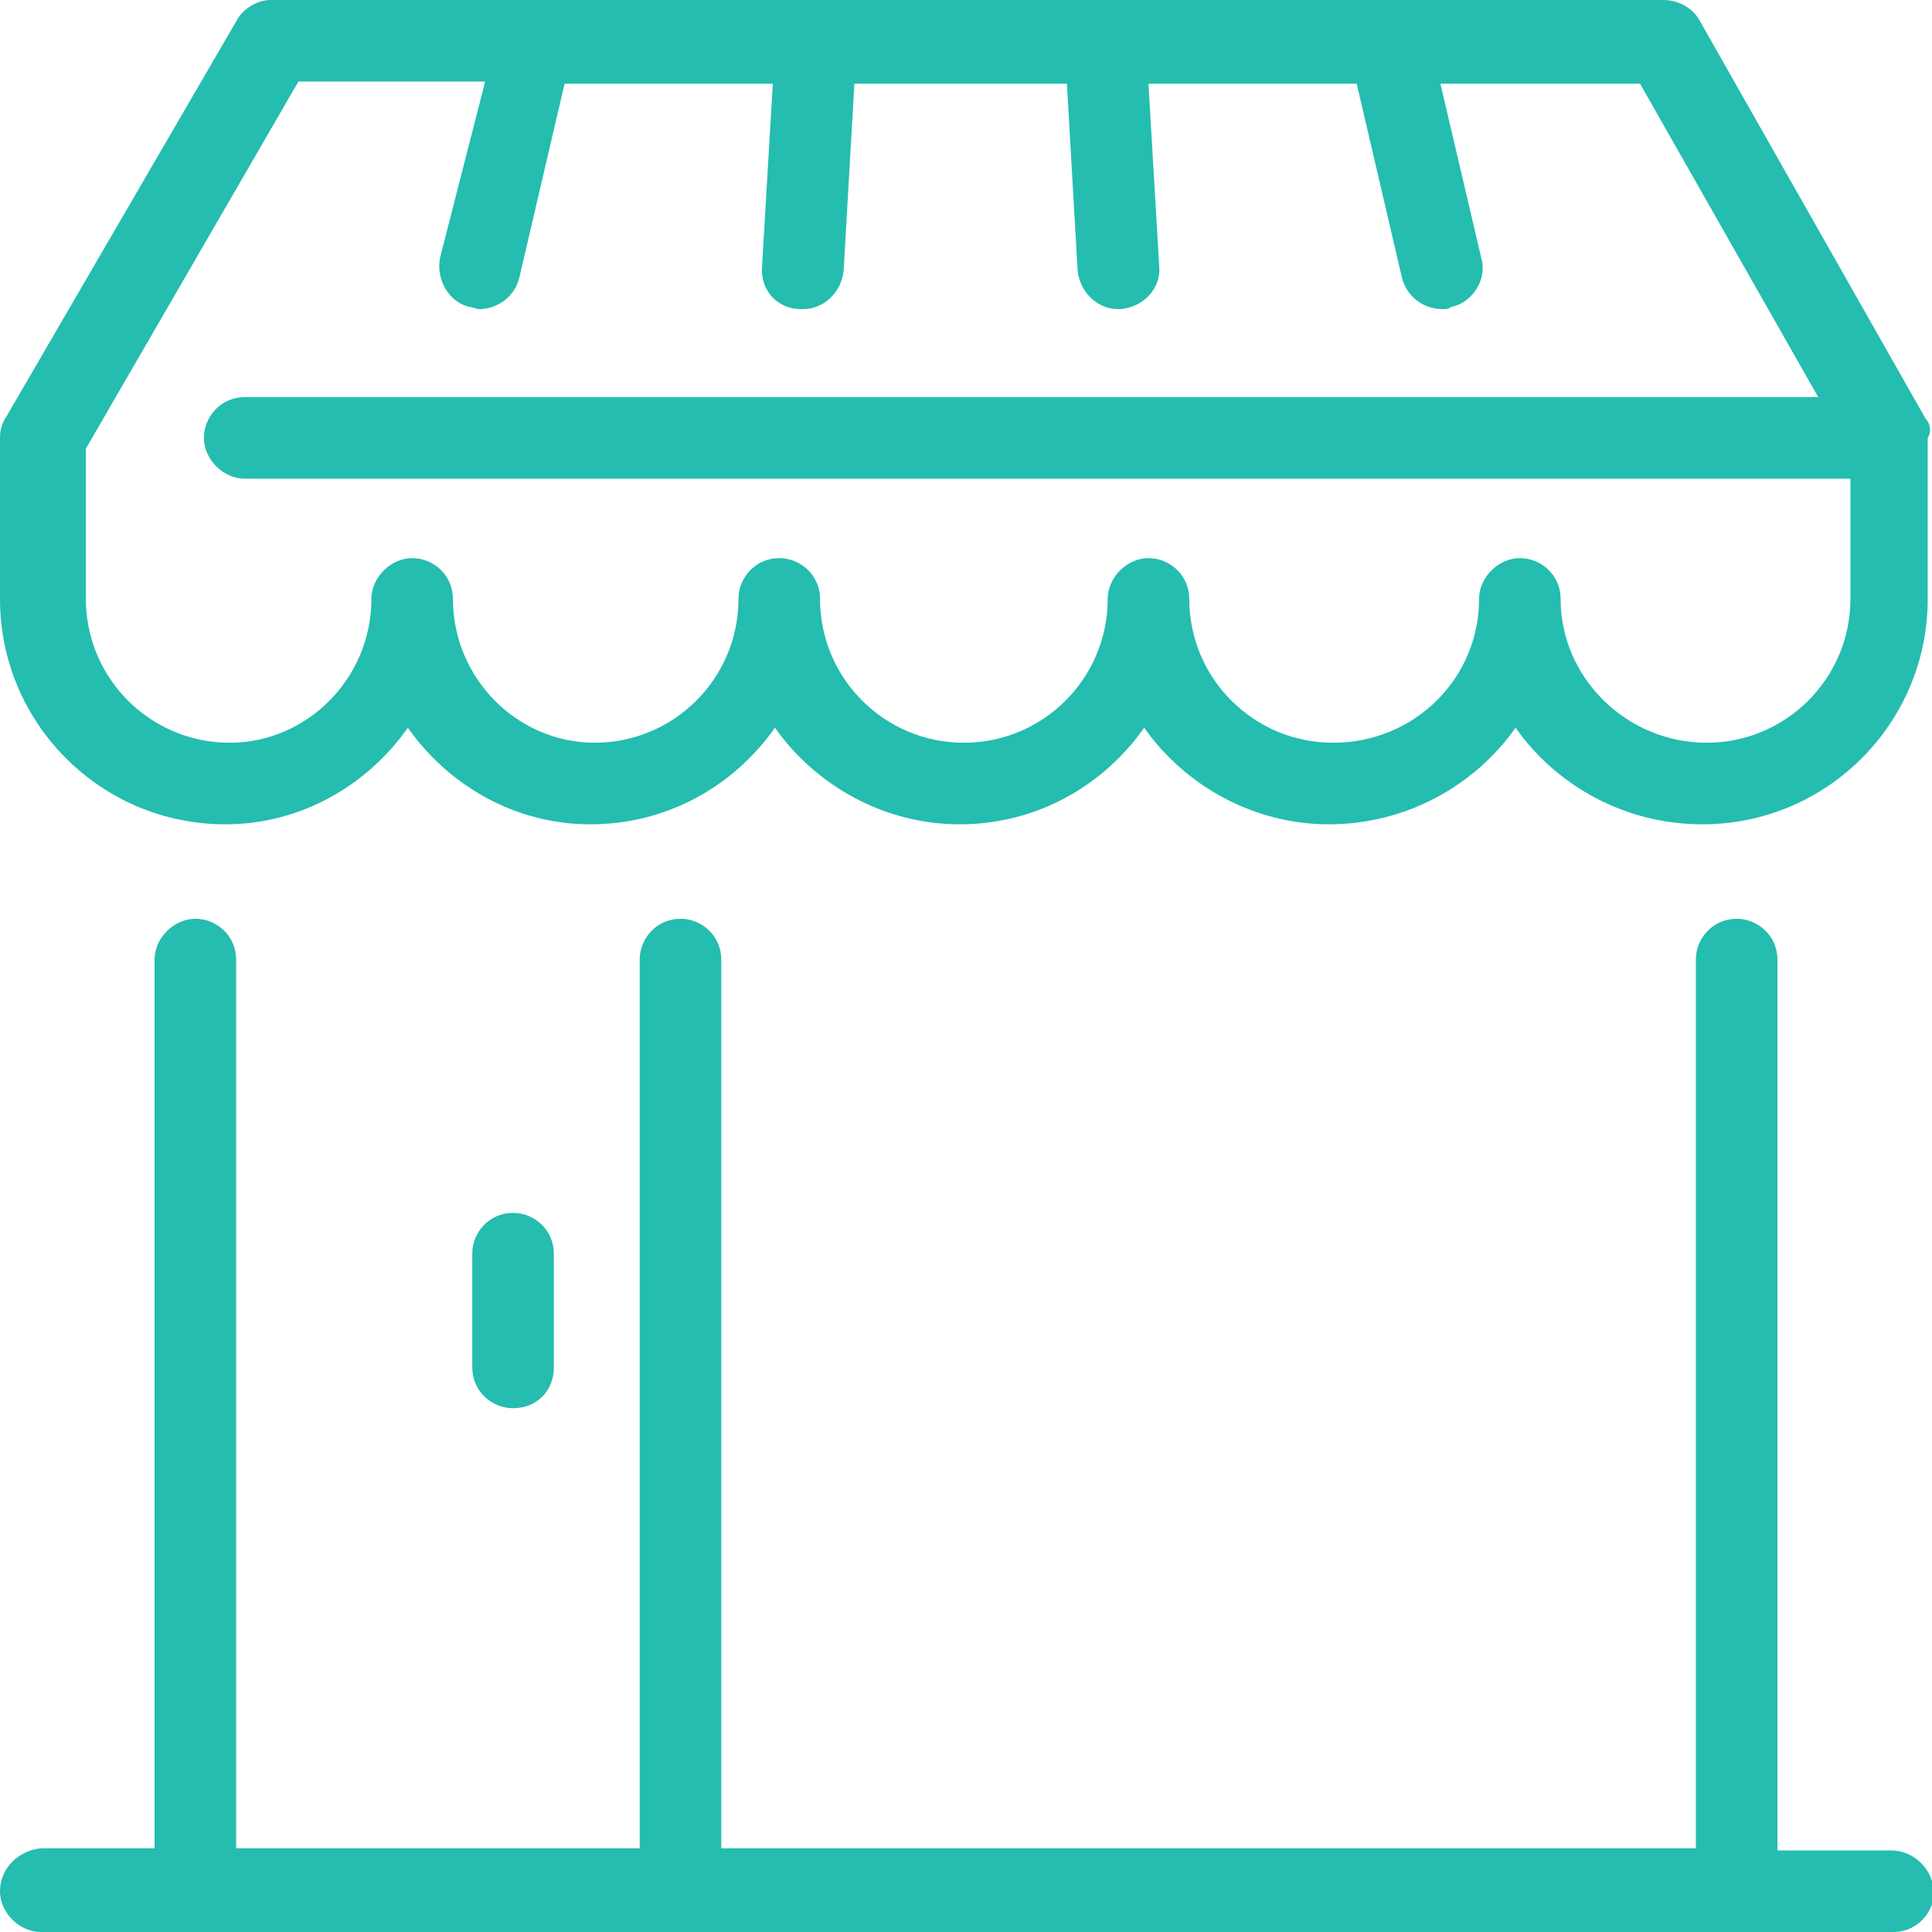
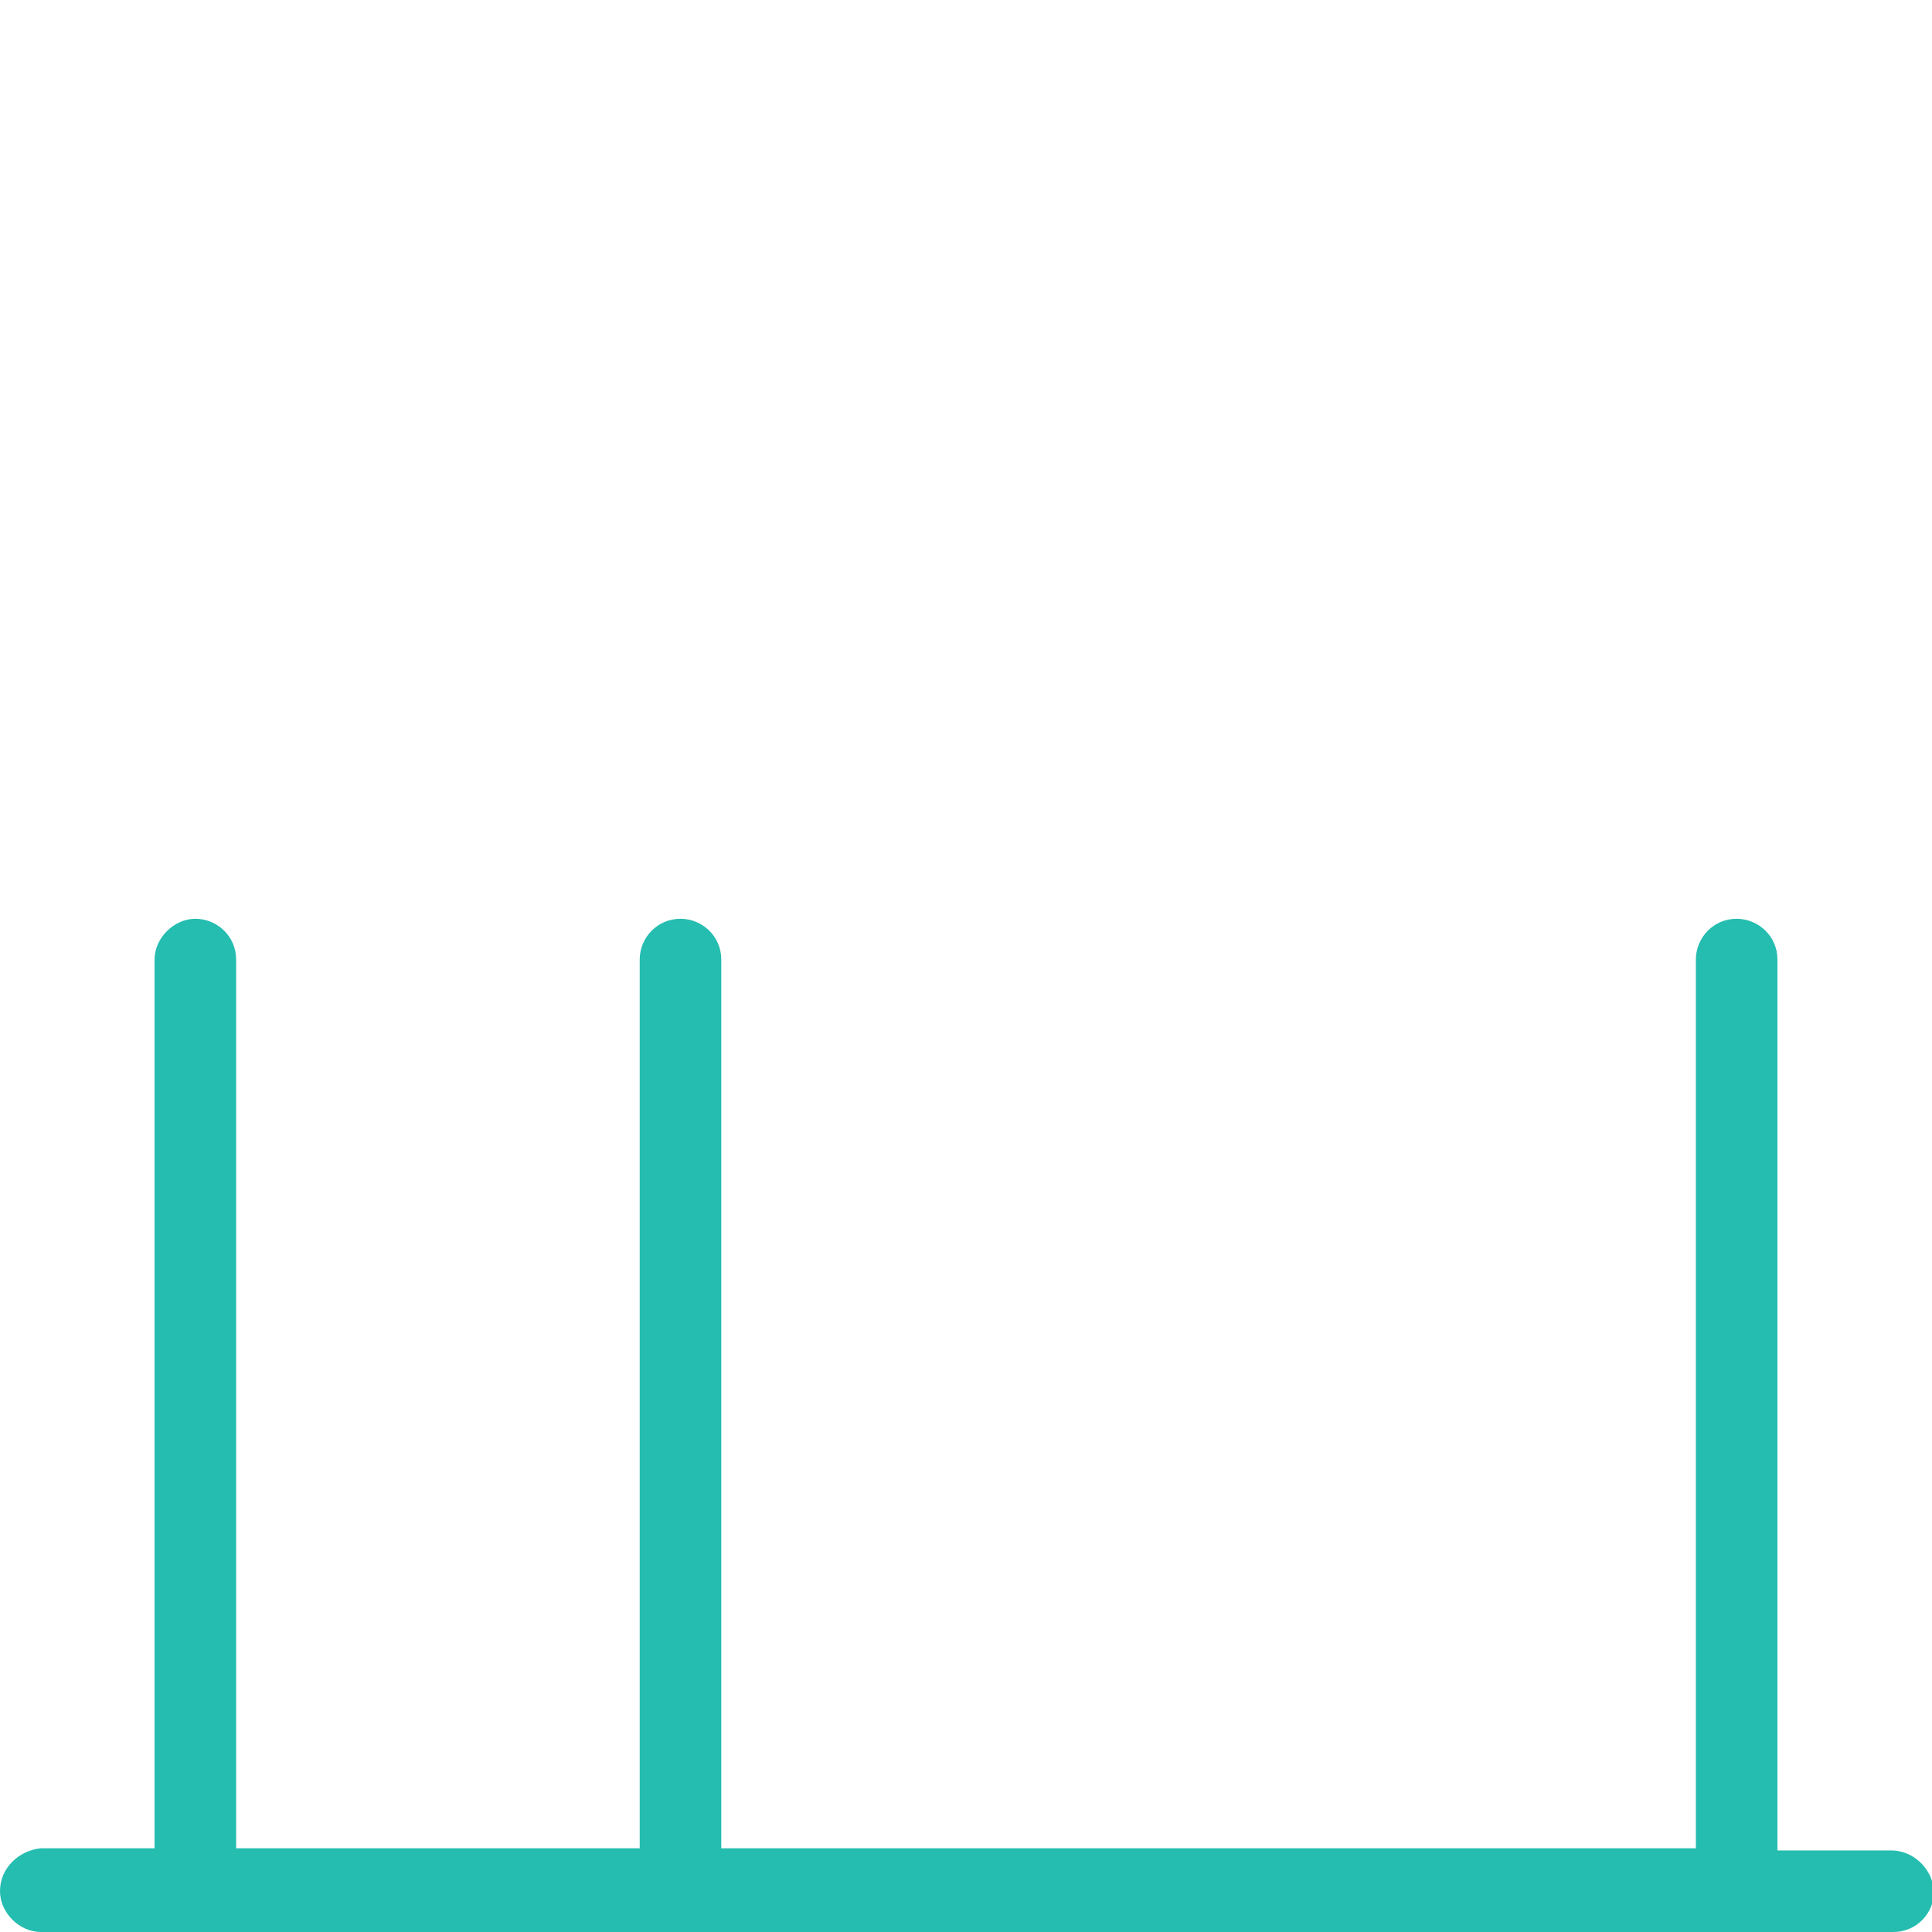
<svg xmlns="http://www.w3.org/2000/svg" version="1.1" id="Calque_1" x="0px" y="0px" viewBox="0 0 90 90" enable-background="new 0 0 90 90" xml:space="preserve">
  <g>
-     <path fill="#24BDB0" d="M25.8,63.7v-5.3c0-1.1-0.9-1.9-1.9-1.9c-1.1,0-1.9,0.9-1.9,1.9v5.3c0,1.1,0.9,1.9,1.9,1.9   C25,65.6,25.8,64.8,25.8,63.7z" />
    <path fill="#24BDB0" d="M88.1,86.2h-5.3V44.7c0-1.1-0.9-1.9-1.9-1.9c-1.1,0-1.9,0.9-1.9,1.9v41.4H33.6V44.7c0-1.1-0.9-1.9-1.9-1.9   c-1.1,0-1.9,0.9-1.9,1.9v41.4H11V44.7c0-1.1-0.9-1.9-1.9-1.9s-1.9,0.9-1.9,1.9v41.4H1.9C0.9,86.2,0,87,0,88.1C0,89.1,0.9,90,1.9,90   h7C9,90,9,90,9.1,90s0.1,0,0.2,0h71.5c0.1,0,0.1,0,0.2,0c0.1,0,0.1,0,0.2,0h7c1.1,0,1.9-0.9,1.9-1.9C90,87,89.1,86.2,88.1,86.2z" />
-     <path fill="#24BDB0" d="M89.7,19.5L79.2,1c-0.3-0.6-1-1-1.7-1H12.6C12,0,11.3,0.4,11,1L0.3,19.4c-0.2,0.3-0.3,0.6-0.3,1v7.5   c0,5.8,4.7,10.5,10.5,10.5c3.5,0,6.6-1.8,8.5-4.5c1.9,2.7,5,4.5,8.5,4.5c3.6,0,6.7-1.8,8.6-4.5c1.9,2.7,5.1,4.5,8.6,4.5   c3.6,0,6.7-1.8,8.6-4.5c1.9,2.7,5.1,4.5,8.6,4.5c3.6,0,6.8-1.8,8.7-4.5c1.9,2.7,5.1,4.5,8.7,4.5c5.8,0,10.5-4.7,10.5-10.5v-7.5   C90,20.1,89.9,19.7,89.7,19.5z M79.5,34.6c-3.7,0-6.8-3-6.8-6.7c0-1.1-0.9-1.9-1.9-1.9s-1.9,0.9-1.9,1.9c0,3.7-3,6.7-6.8,6.7   c-3.7,0-6.7-3-6.7-6.7c0-1.1-0.9-1.9-1.9-1.9s-1.9,0.9-1.9,1.9c0,3.7-3,6.7-6.7,6.7c-3.7,0-6.7-3-6.7-6.7c0-1.1-0.9-1.9-1.9-1.9   c-1.1,0-1.9,0.9-1.9,1.9c0,3.7-3,6.7-6.7,6.7c-3.6,0-6.6-3-6.6-6.7c0-1.1-0.9-1.9-1.9-1.9s-1.9,0.9-1.9,1.9c0,3.7-3,6.7-6.6,6.7   c-3.7,0-6.7-3-6.7-6.7v-7l9.9-17.1h8.7L20.5,12c-0.2,1,0.4,2.1,1.4,2.3c0.1,0,0.3,0.1,0.4,0.1c0.9,0,1.7-0.6,1.9-1.5l2.1-9H36   l-0.5,8.5c-0.1,1.1,0.7,2,1.8,2c0,0,0.1,0,0.1,0c1,0,1.8-0.8,1.9-1.8l0.5-8.7h9.9l0.5,8.7c0.1,1,0.9,1.8,1.9,1.8c0,0,0.1,0,0.1,0   c1.1-0.1,1.9-1,1.8-2l-0.5-8.5h9.7l2.1,9c0.2,0.9,1,1.5,1.9,1.5c0.1,0,0.3,0,0.4-0.1c1-0.2,1.7-1.3,1.4-2.3l-1.9-8.1h9.3l8.3,14.6   H11.4c-1.1,0-1.9,0.9-1.9,1.9s0.9,1.9,1.9,1.9h74.8v5.6C86.2,31.6,83.2,34.6,79.5,34.6z" />
  </g>
</svg>